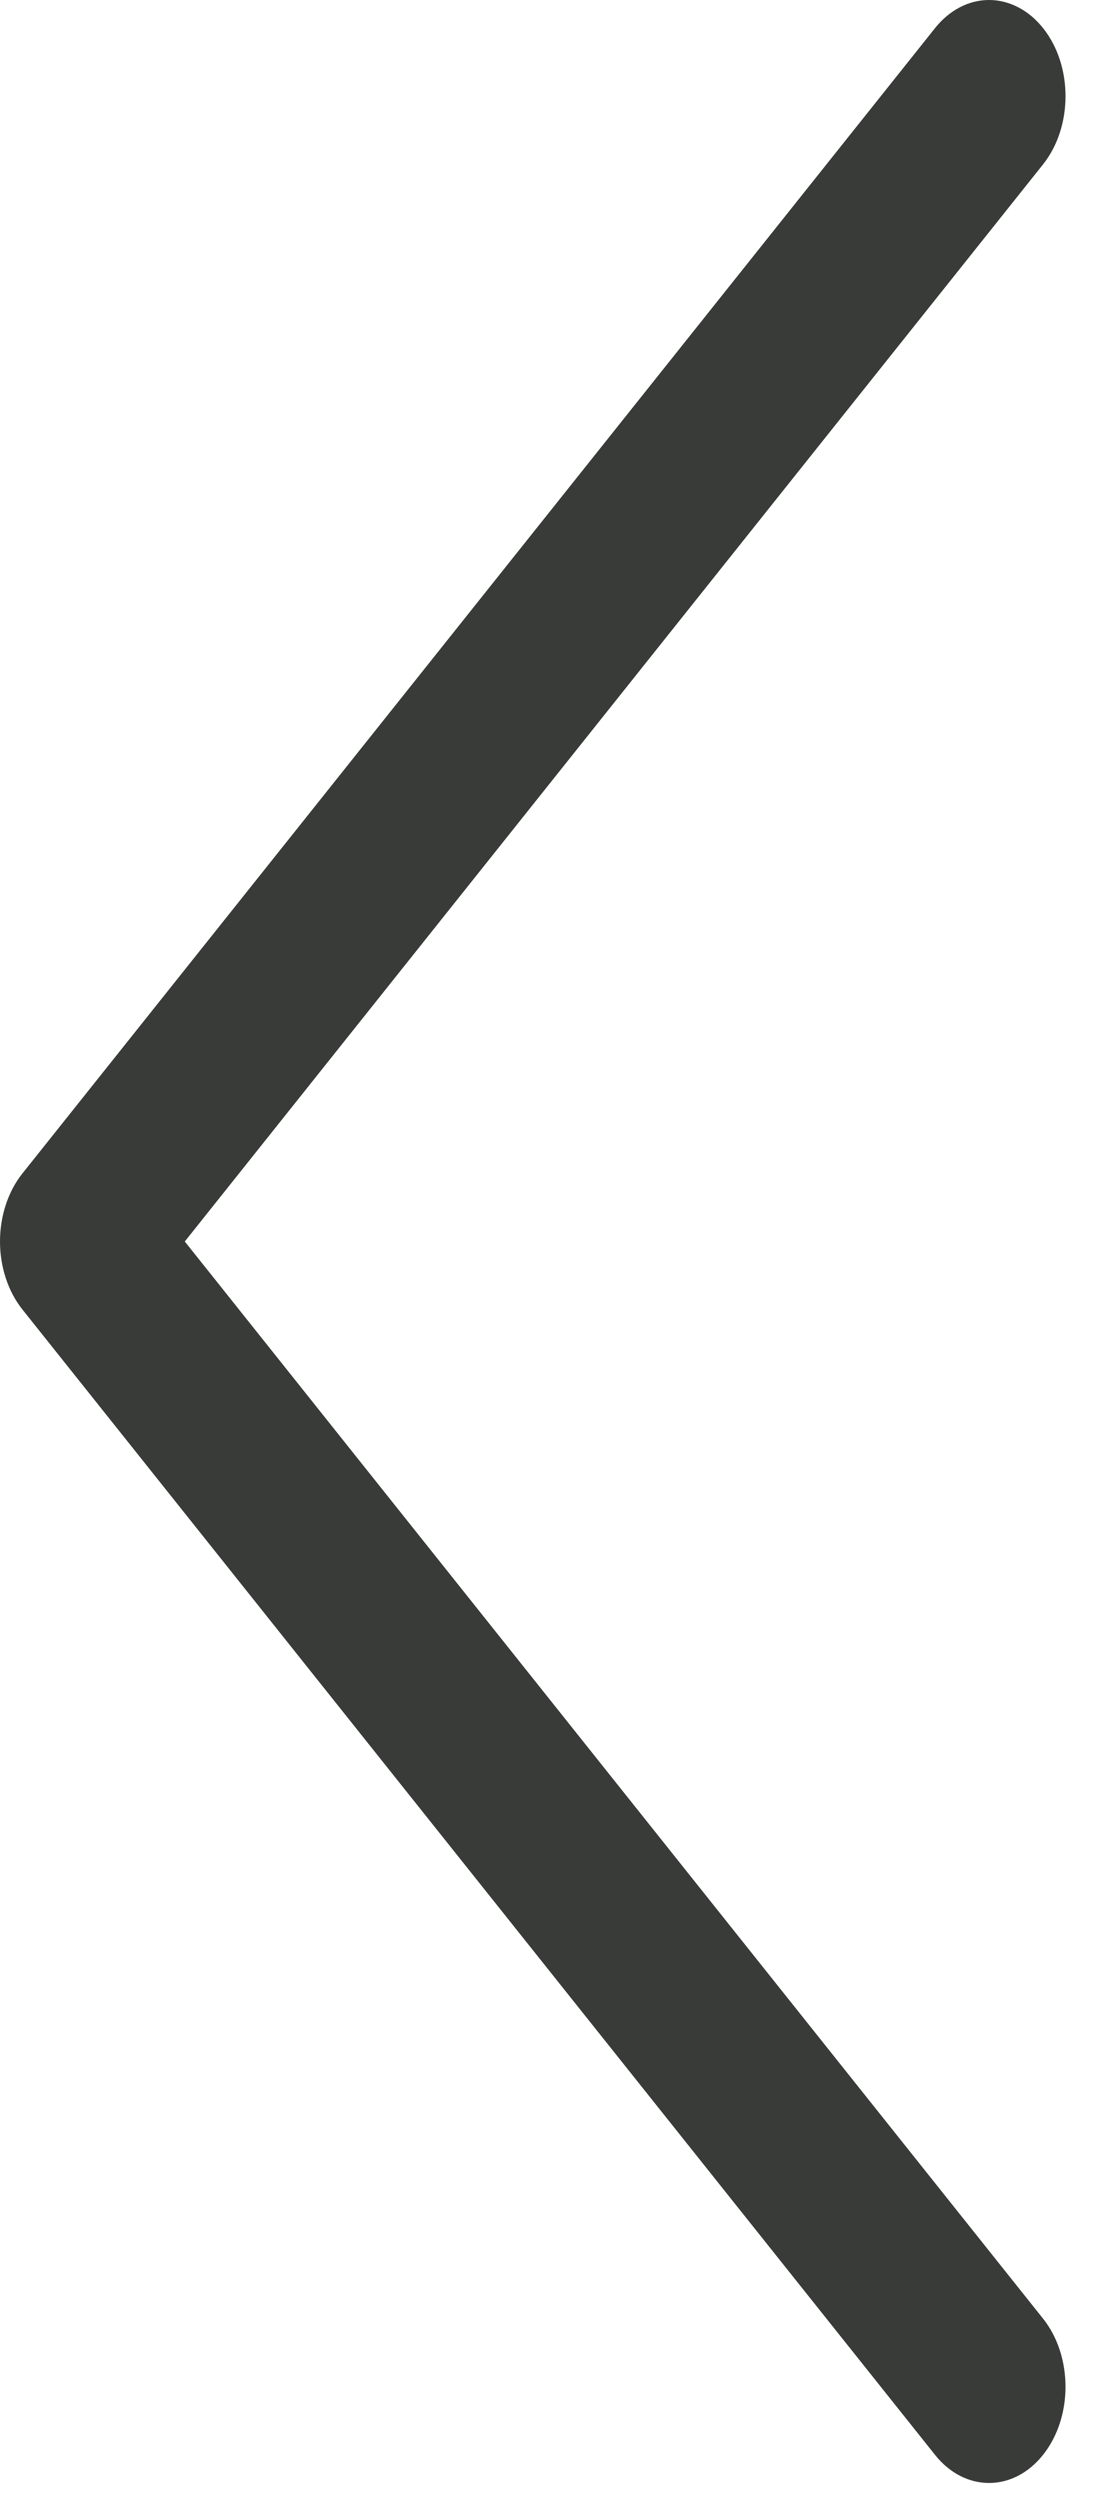
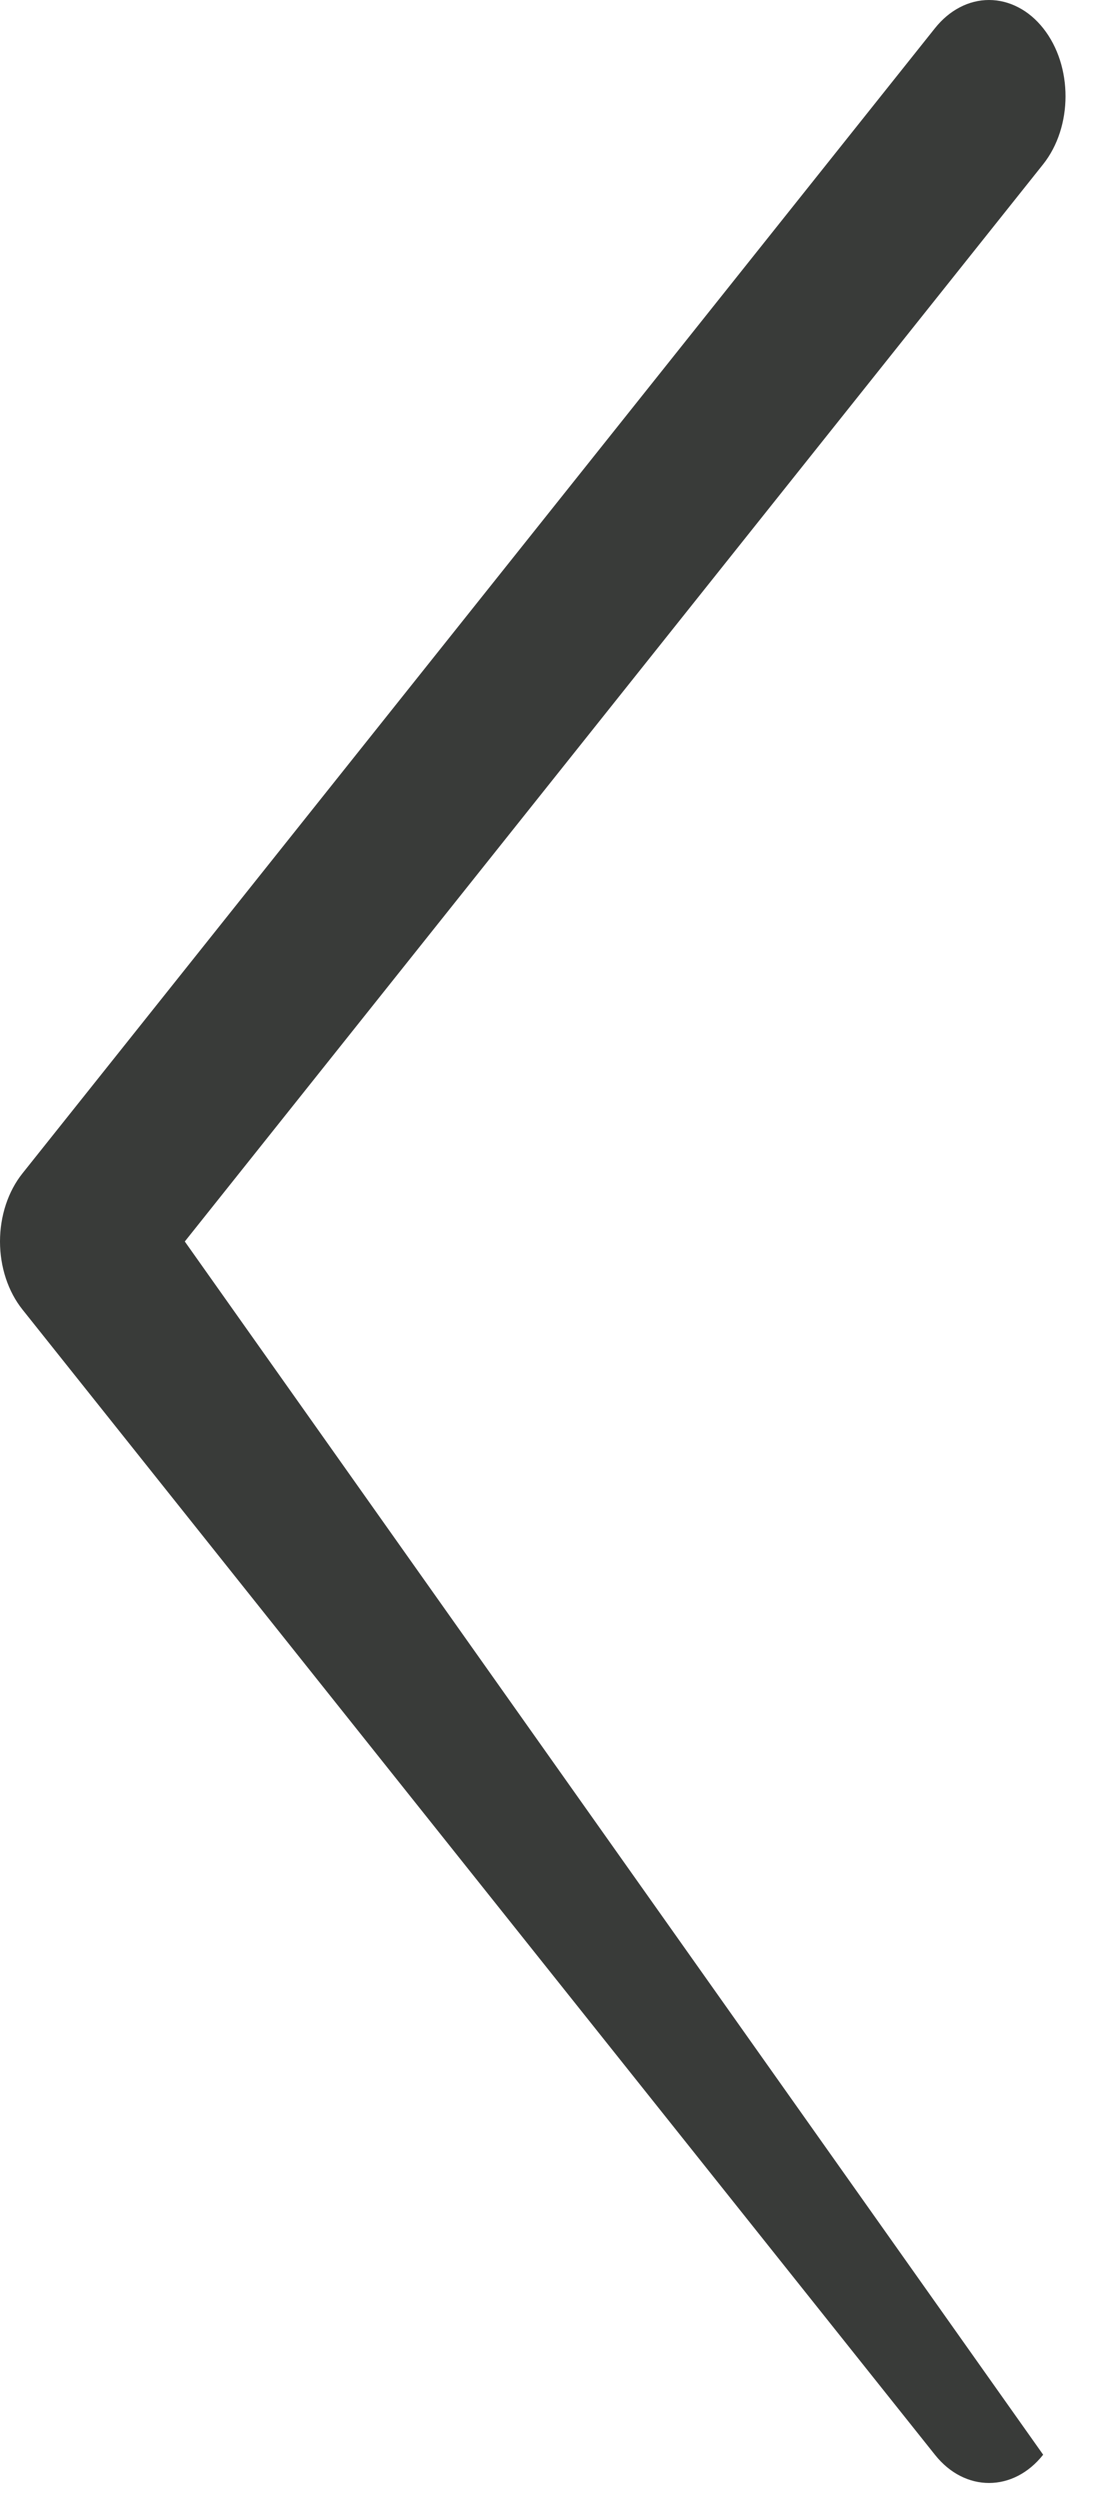
<svg xmlns="http://www.w3.org/2000/svg" width="17" height="38" viewBox="0 0 17 38" fill="none">
-   <path d="M0.342 19.905L14.218 37.313C14.672 37.883 15.409 37.882 15.862 37.31C16.316 36.738 16.315 35.812 15.86 35.241L2.81 18.87L15.86 2.499C16.315 1.928 16.316 1.002 15.863 0.43C15.755 0.294 15.627 0.185 15.485 0.112C15.344 0.038 15.192 -0 15.039 4.59226e-05C14.887 -0 14.736 0.037 14.595 0.111C14.454 0.184 14.326 0.292 14.218 0.427L0.342 17.834C0.123 18.108 5.22353e-05 18.481 5.22589e-05 18.87C5.22825e-05 19.258 0.123 19.631 0.342 19.905Z" fill="#393B39" />
+   <path d="M0.342 19.905L14.218 37.313C14.672 37.883 15.409 37.882 15.862 37.31L2.81 18.87L15.86 2.499C16.315 1.928 16.316 1.002 15.863 0.43C15.755 0.294 15.627 0.185 15.485 0.112C15.344 0.038 15.192 -0 15.039 4.59226e-05C14.887 -0 14.736 0.037 14.595 0.111C14.454 0.184 14.326 0.292 14.218 0.427L0.342 17.834C0.123 18.108 5.22353e-05 18.481 5.22589e-05 18.87C5.22825e-05 19.258 0.123 19.631 0.342 19.905Z" fill="#393B39" />
</svg>